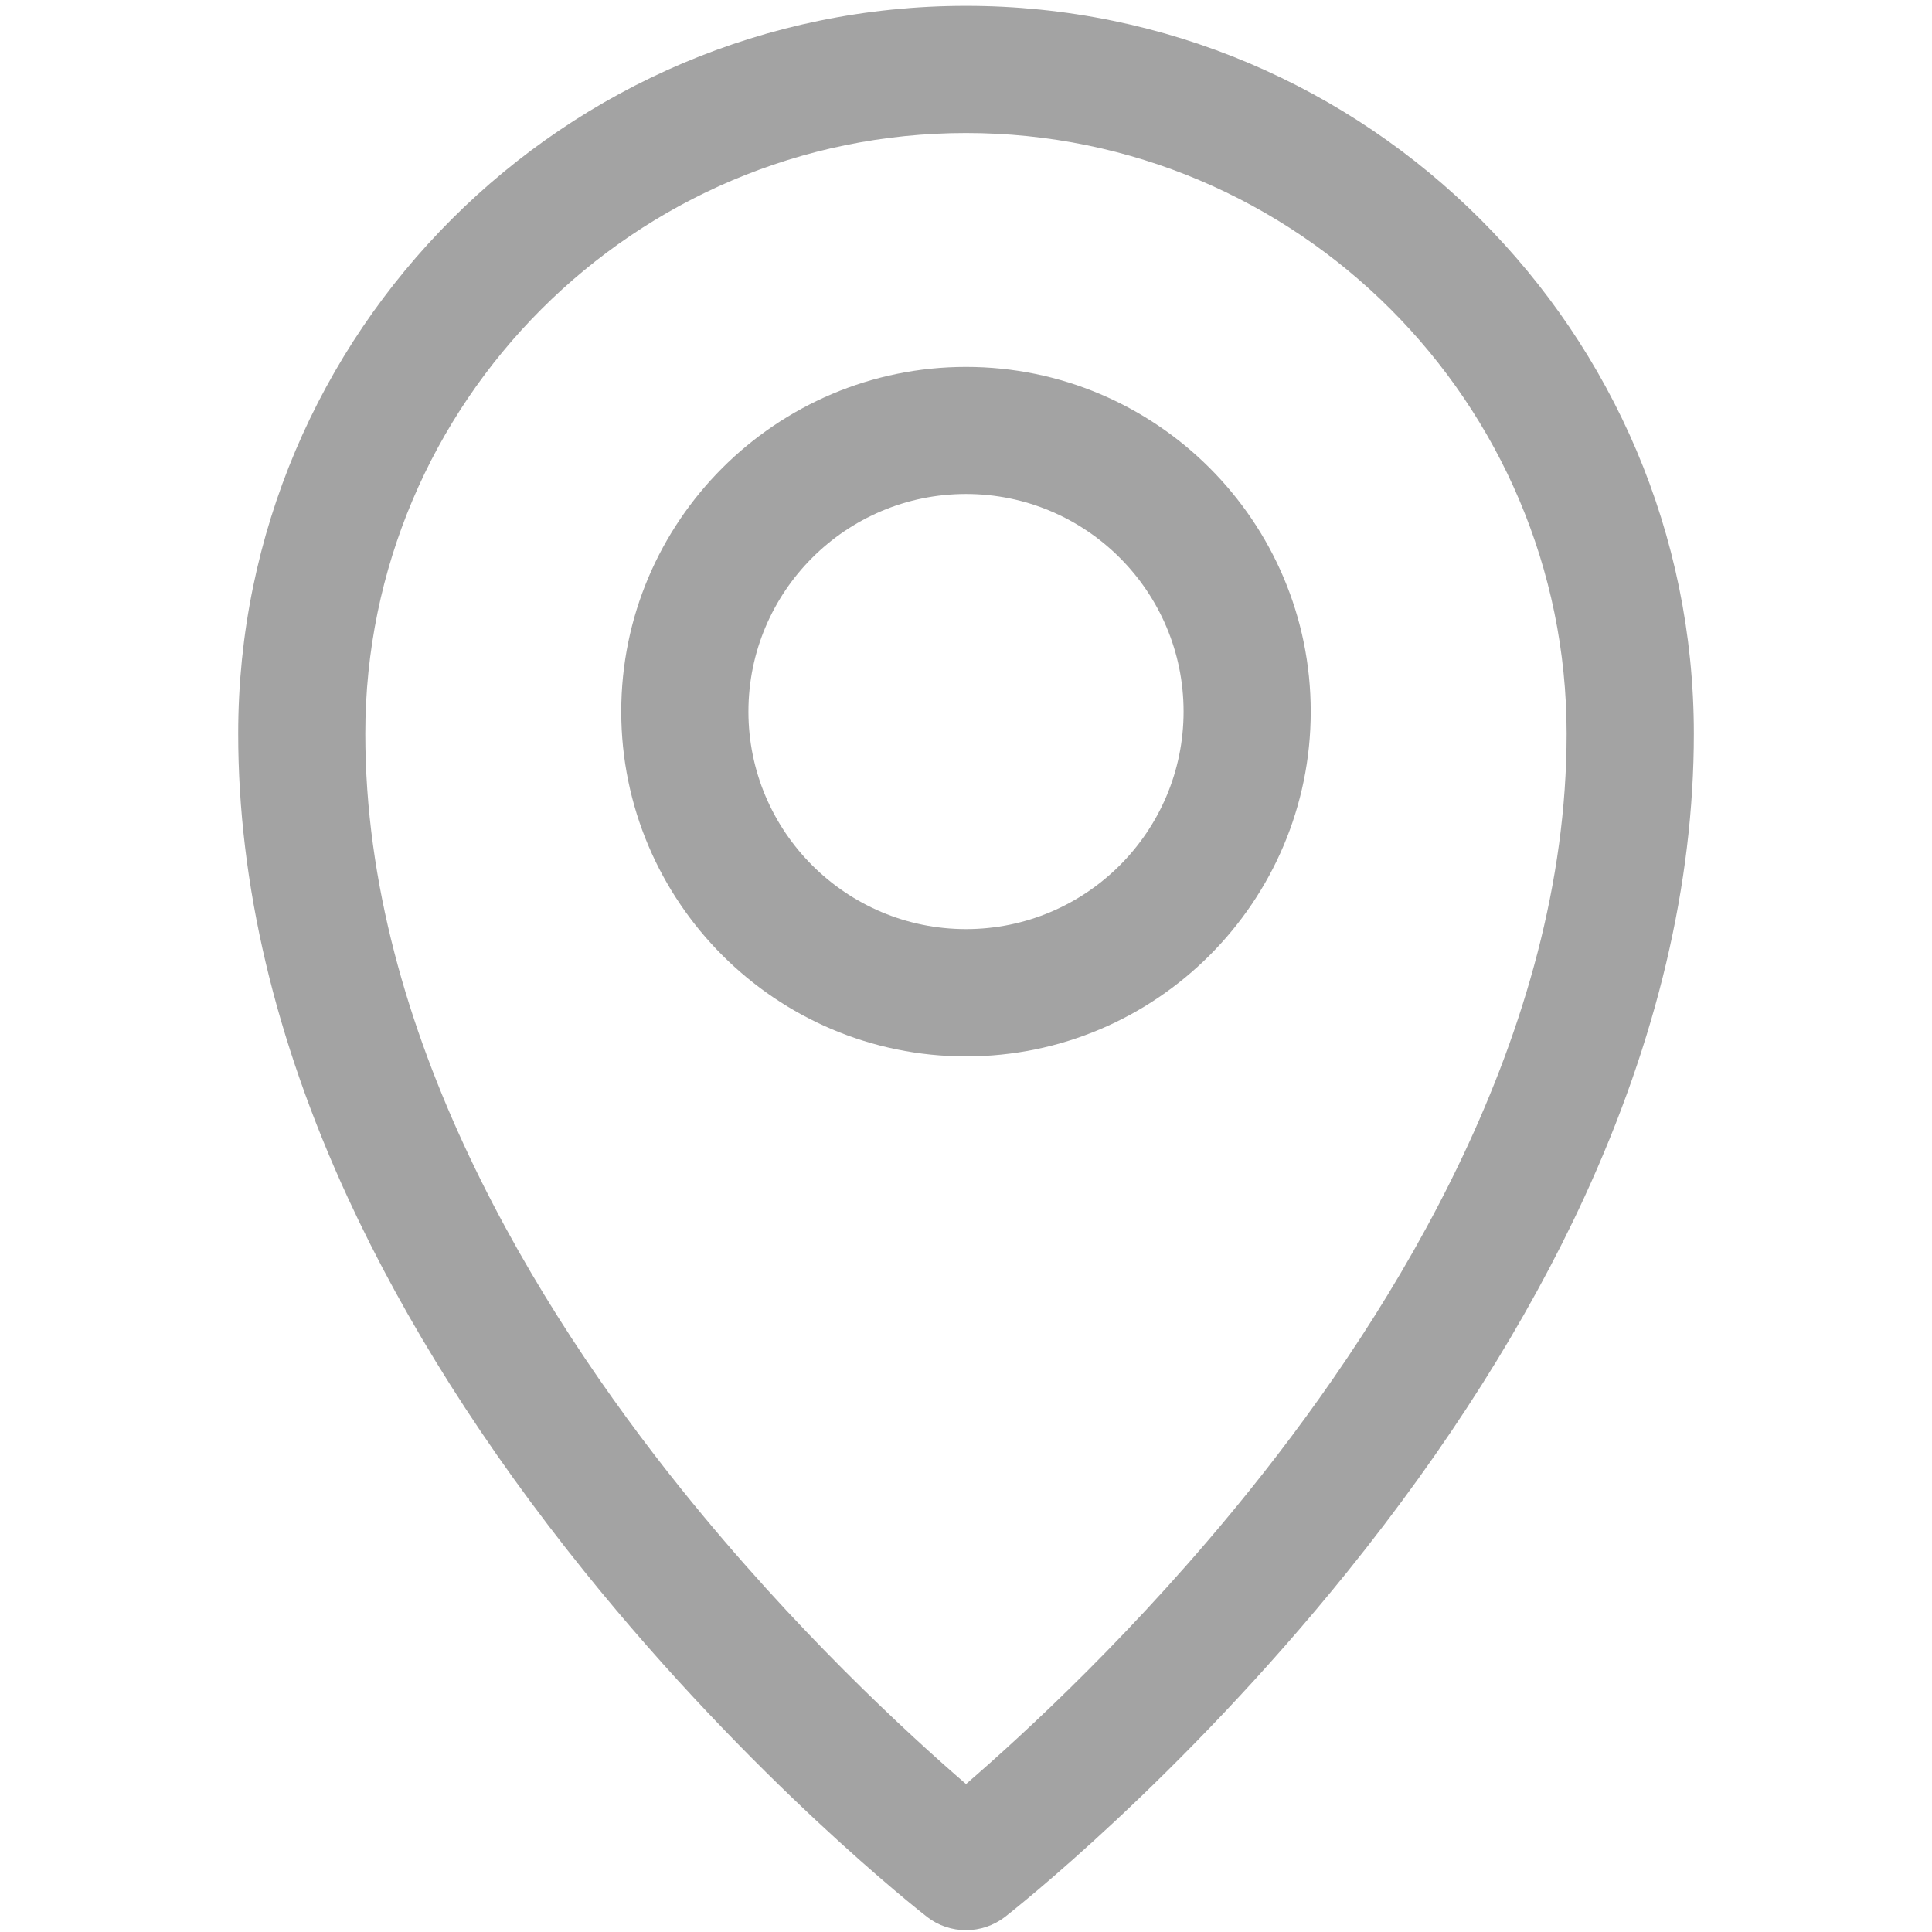
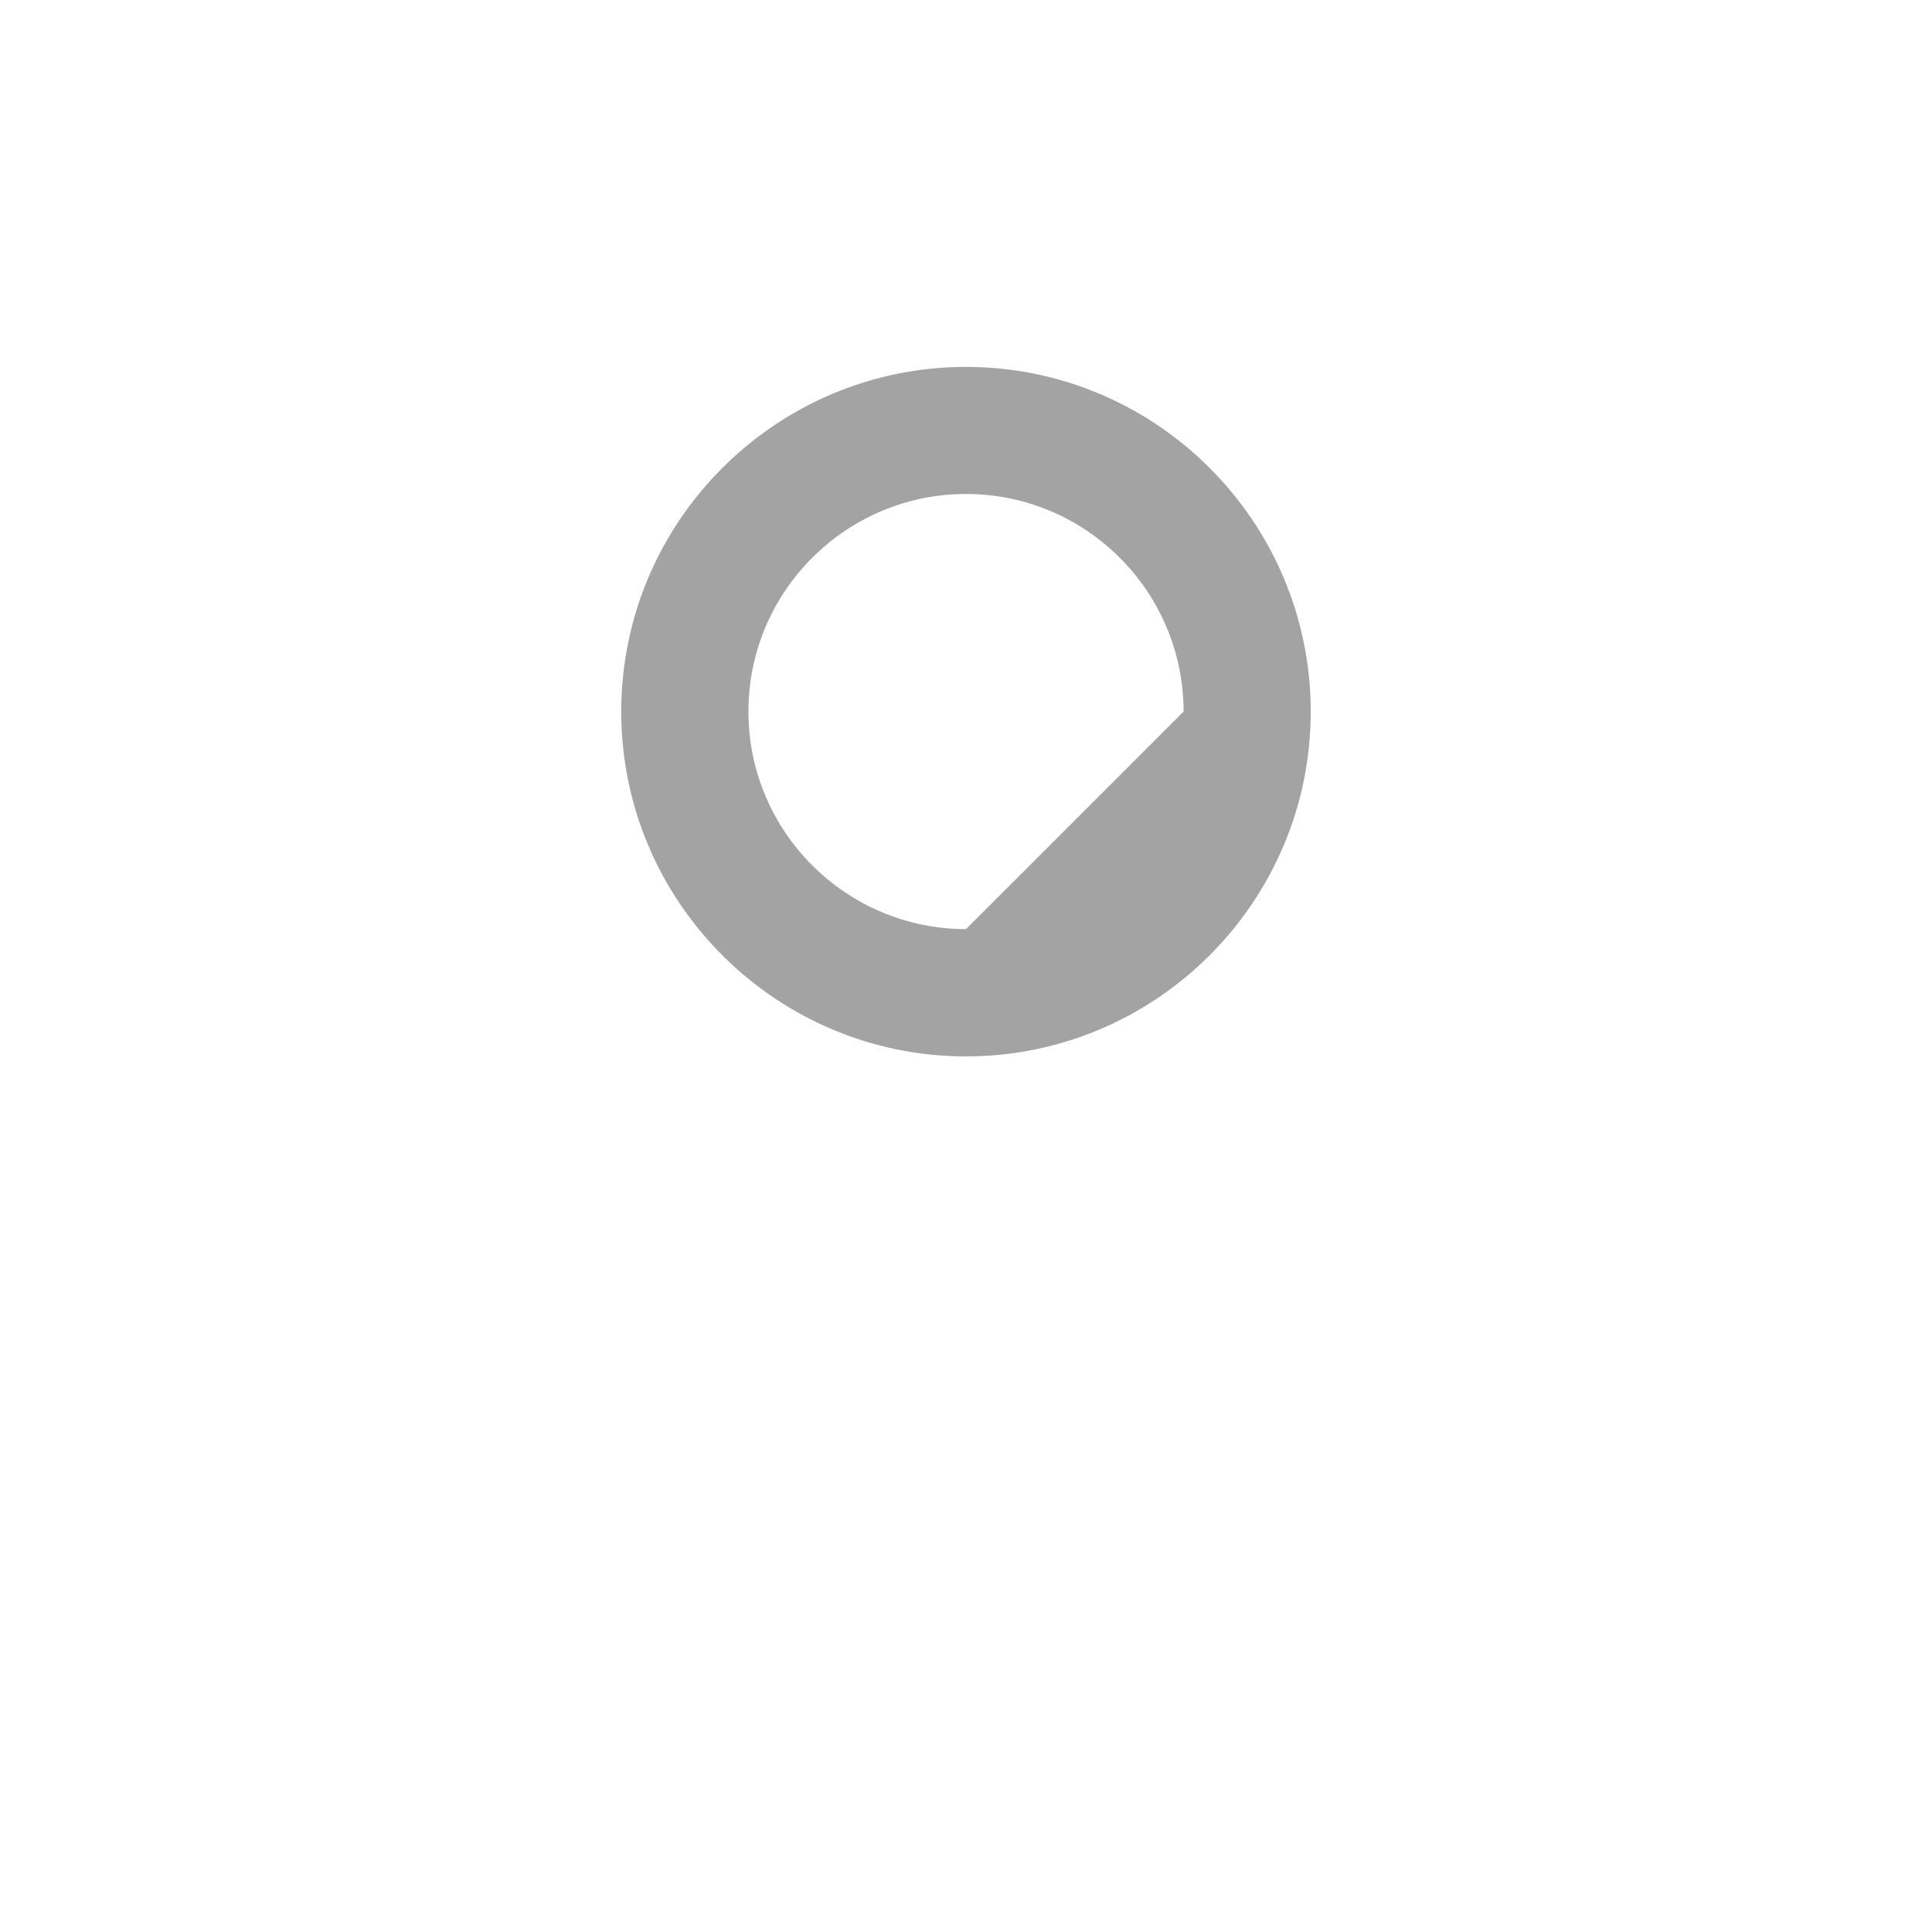
<svg xmlns="http://www.w3.org/2000/svg" version="1.1" id="Capa_1" x="0px" y="0px" width="512px" height="512px" viewBox="0 0 512 512" enable-background="new 0 0 512 512" xml:space="preserve">
  <g>
    <g>
      <g>
-         <path fill="#A3A3A3" d="M256.005,1.554c-106.363,0-192.881,86.536-192.881,192.872c0,39.747,9.76,81.115,29.038,122.949     c15.198,32.949,36.283,66.271,62.704,99.071c44.721,55.506,88.93,90.075,90.801,91.547c3.036,2.365,6.687,3.521,10.337,3.521     c3.642,0,7.282-1.174,10.347-3.521c1.825-1.472,46.043-36.041,90.783-91.547c26.411-32.8,47.515-66.122,62.694-99.071     c19.26-41.834,29.057-83.202,29.057-122.949C448.886,88.09,362.35,1.554,256.005,1.554z M331.356,394.71     c-29.82,37.141-60.013,64.837-75.352,78.08c-15.348-13.243-45.54-40.939-75.379-78.08     c-38.239-47.589-83.817-120.957-83.817-200.284c0-87.766,71.412-159.178,159.196-159.178     c87.756,0,159.168,71.412,159.168,159.178C415.173,273.753,369.613,347.121,331.356,394.71z" />
-         <path fill="#A3A3A3" d="M256.005,97.235c-50.383,0-91.369,40.977-91.369,91.342c0,50.383,40.986,91.379,91.369,91.379     c50.374,0,91.351-40.996,91.351-91.379C347.355,138.212,306.379,97.235,256.005,97.235z M256.005,246.224     c-31.804,0-57.666-25.853-57.666-57.647c0-31.813,25.862-57.666,57.666-57.666s57.656,25.853,57.656,57.666     C313.661,220.371,287.809,246.224,256.005,246.224z" />
+         <path fill="#A3A3A3" d="M256.005,97.235c-50.383,0-91.369,40.977-91.369,91.342c0,50.383,40.986,91.379,91.369,91.379     c50.374,0,91.351-40.996,91.351-91.379C347.355,138.212,306.379,97.235,256.005,97.235z M256.005,246.224     c-31.804,0-57.666-25.853-57.666-57.647c0-31.813,25.862-57.666,57.666-57.666s57.656,25.853,57.656,57.666     z" />
      </g>
    </g>
  </g>
</svg>